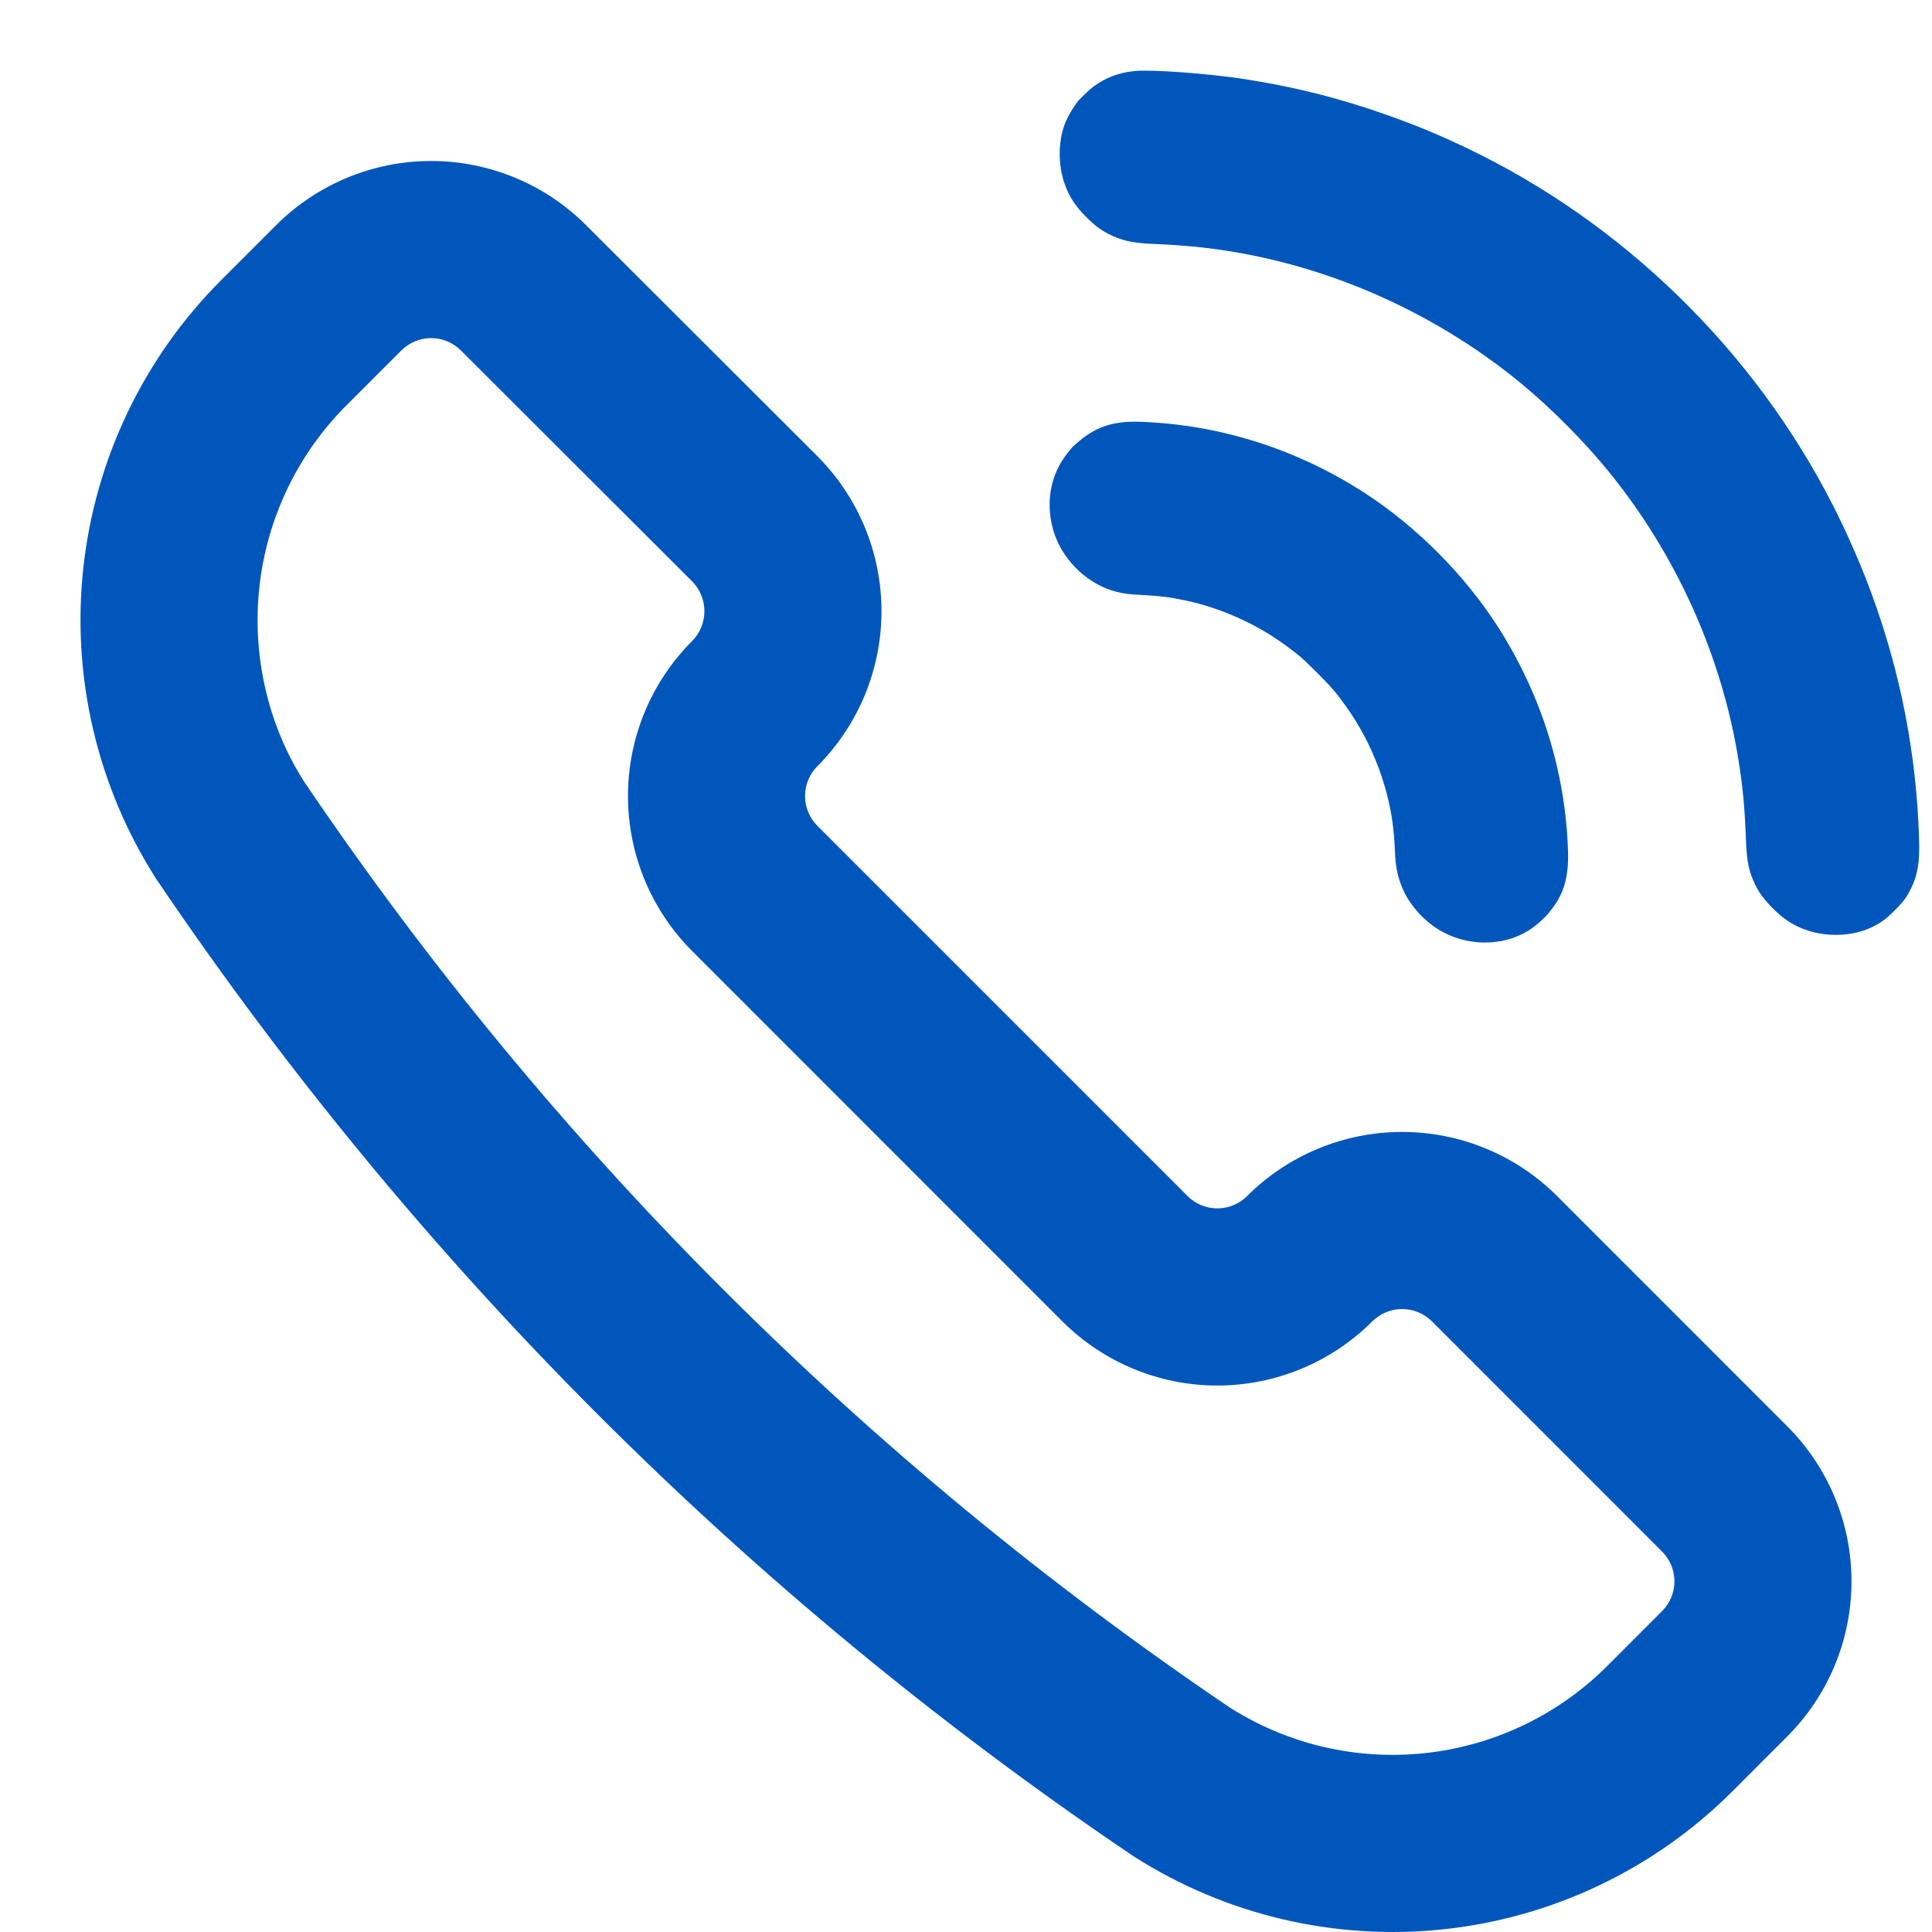
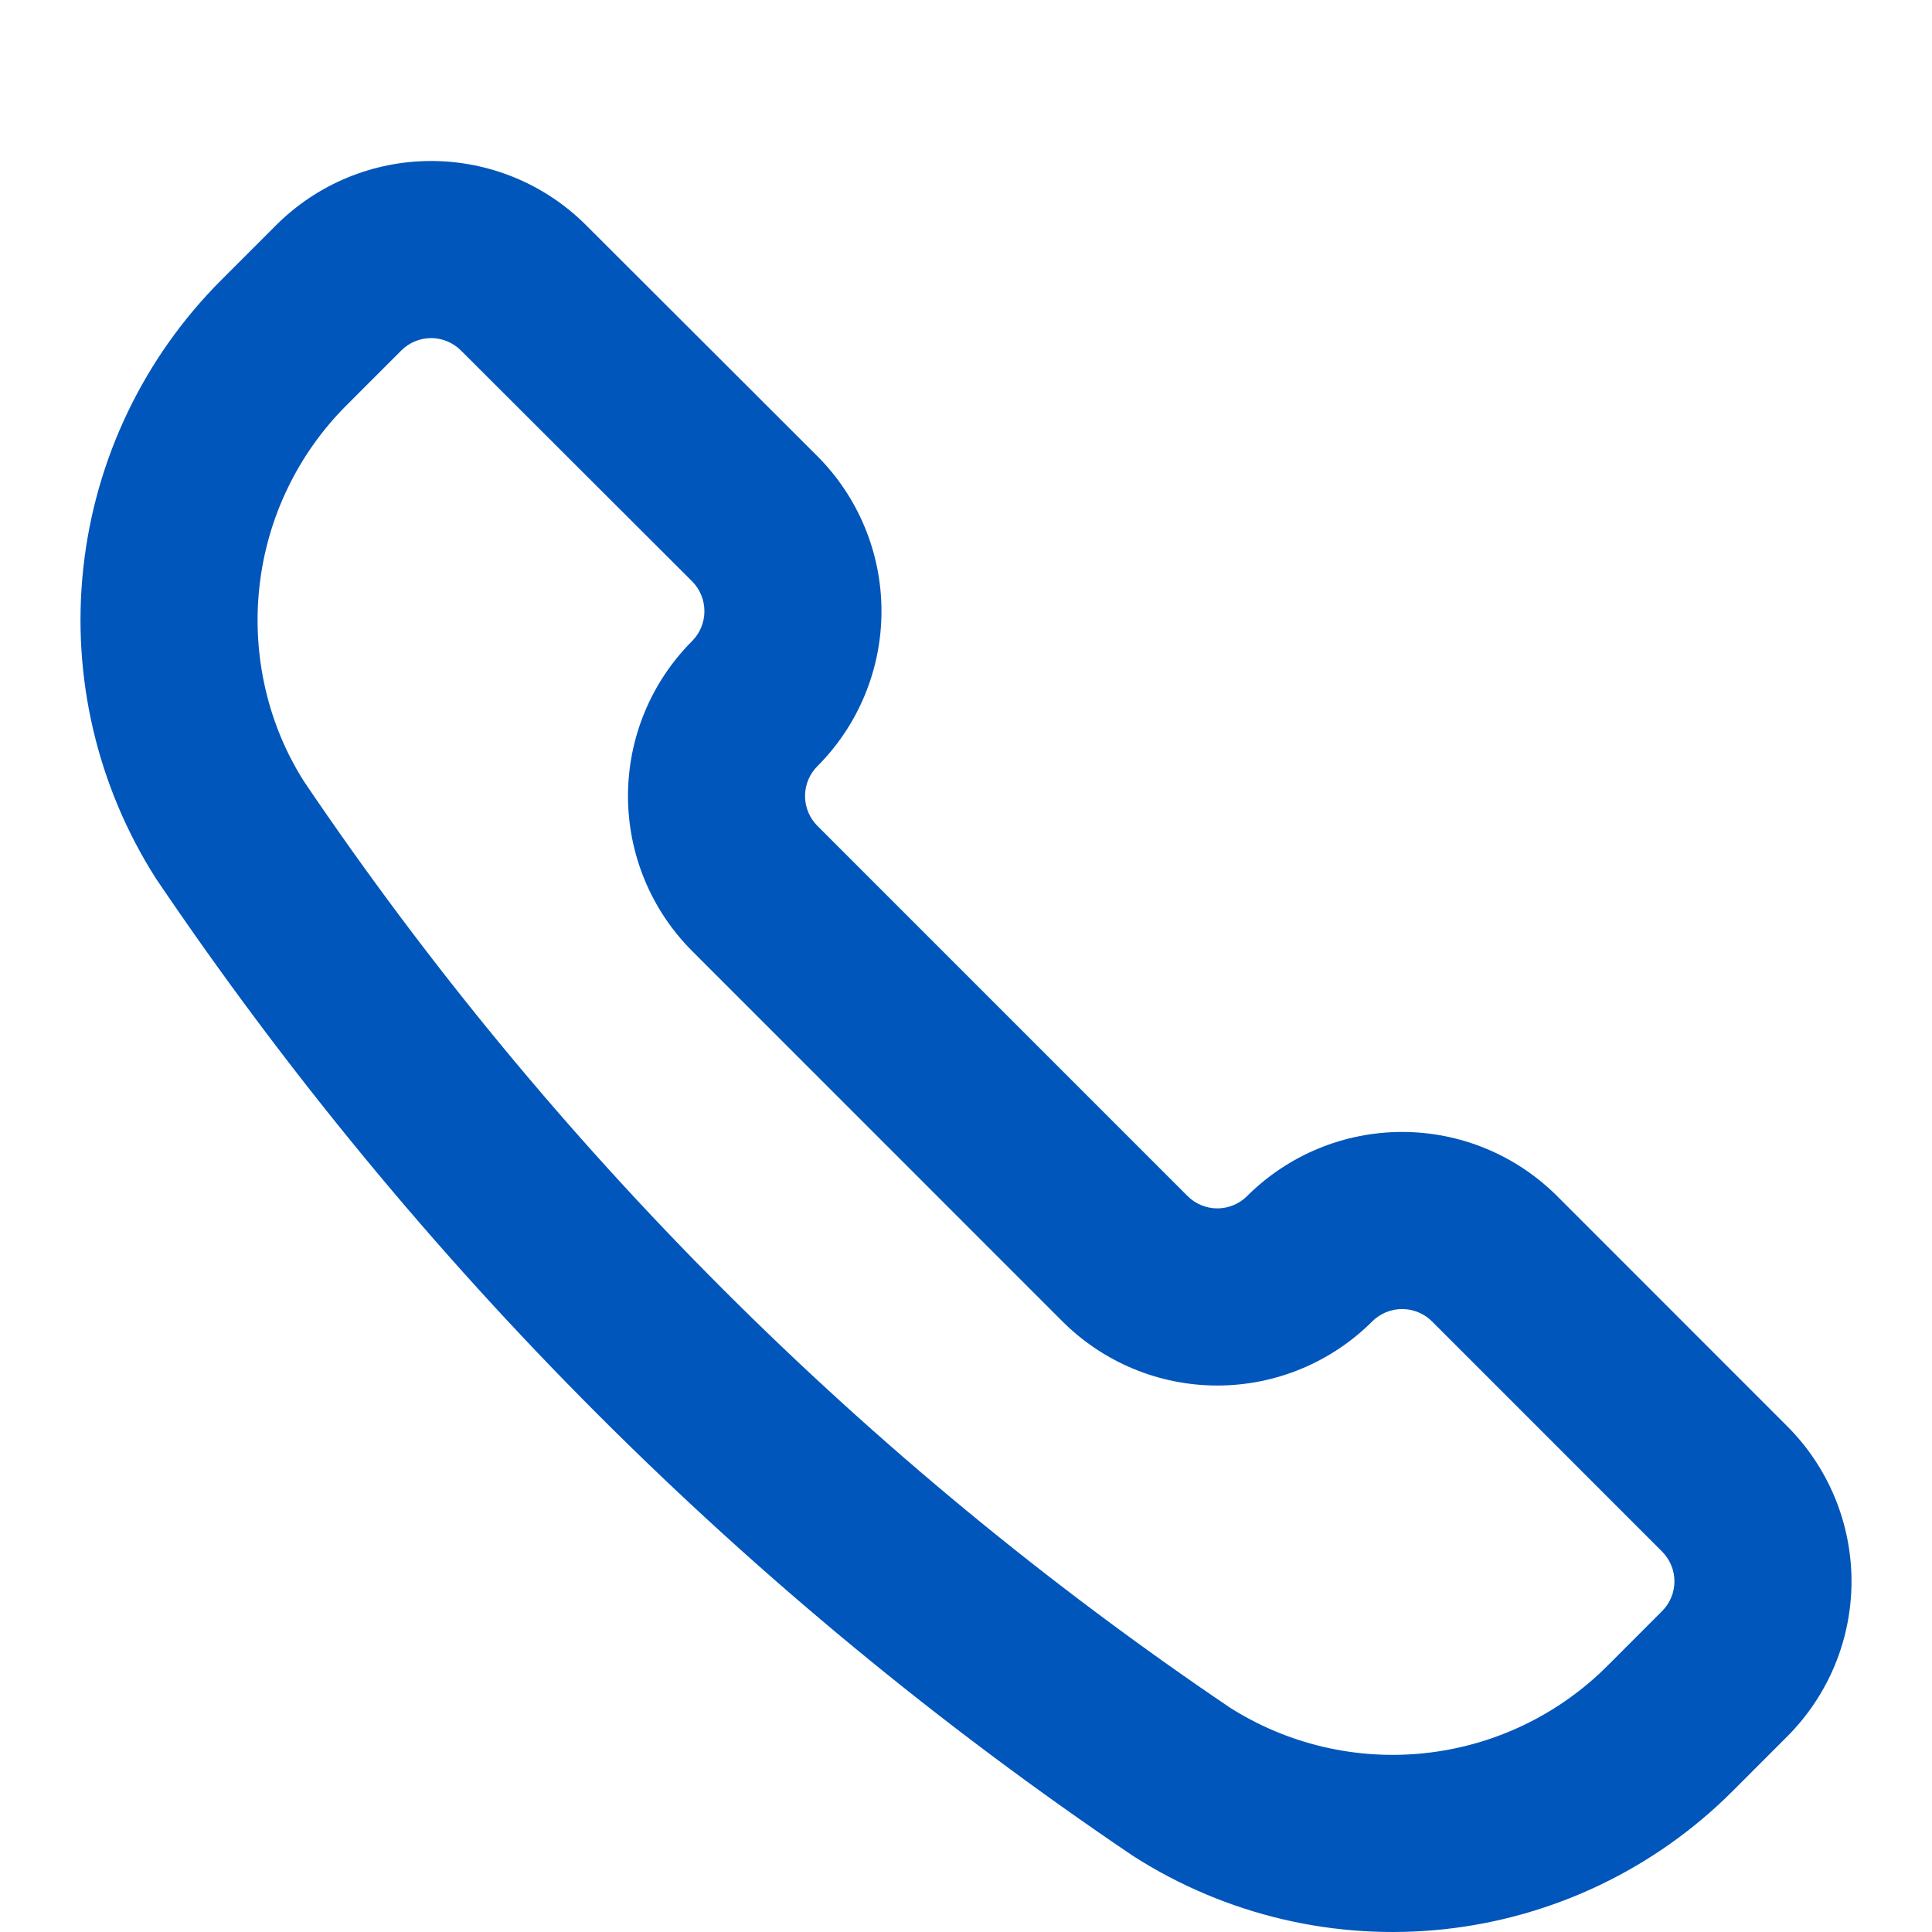
<svg xmlns="http://www.w3.org/2000/svg" width="48" height="48" viewBox="0 0 48 48" fill="none">
  <path d="M10.711 4C12.154 4 13.539 4.573 14.559 5.593L20.308 11.334C21.328 12.356 21.9 13.741 21.9 15.185C21.9 16.629 21.328 18.014 20.307 19.037C20.111 19.233 20.001 19.499 20.001 19.777C20.001 20.054 20.111 20.32 20.306 20.516L29.505 29.716C29.701 29.912 29.967 30.022 30.244 30.022C30.522 30.022 30.788 29.912 30.985 29.715C32.007 28.695 33.392 28.123 34.835 28.123C36.279 28.123 37.663 28.695 38.687 29.717L44.407 35.439C45.427 36.46 46 37.845 46 39.288C46 40.732 45.427 42.116 44.406 43.139L43.042 44.504C41.118 46.427 38.595 47.636 35.89 47.93C33.186 48.224 30.462 47.586 28.169 46.122L28.122 46.091C18.579 39.643 10.36 31.426 3.88 21.835C2.414 19.542 1.776 16.817 2.07 14.112C2.364 11.406 3.573 8.882 5.497 6.958L6.862 5.593C7.883 4.573 9.268 4 10.711 4ZM10.711 8.4C10.434 8.4 10.167 8.511 9.972 8.706L8.608 10.07C7.393 11.285 6.629 12.879 6.444 14.588C6.258 16.296 6.661 18.017 7.555 19.418C13.69 28.495 21.507 36.312 30.585 42.444L30.538 42.413C31.986 43.338 33.706 43.741 35.415 43.555C37.123 43.369 38.717 42.606 39.932 41.391L41.294 40.028C41.49 39.832 41.601 39.566 41.601 39.288C41.601 39.011 41.49 38.745 41.295 38.549L35.578 32.83C35.381 32.634 35.114 32.523 34.835 32.523C34.557 32.523 34.29 32.634 34.093 32.83C33.072 33.85 31.688 34.423 30.244 34.423C28.801 34.423 27.417 33.85 26.395 32.829L17.194 23.626C16.175 22.605 15.602 21.22 15.602 19.777C15.602 18.333 16.175 16.949 17.194 15.928C17.39 15.731 17.501 15.463 17.501 15.185C17.501 14.906 17.39 14.639 17.197 14.445L11.451 8.707C11.255 8.511 10.988 8.4 10.711 8.4Z" fill="#0056BB" />
-   <path fill-rule="evenodd" clip-rule="evenodd" d="M26.757 2.545C26.601 2.762 26.482 2.982 26.425 3.165C26.286 3.605 26.297 4.139 26.455 4.579C26.566 4.889 26.717 5.121 26.983 5.388C27.182 5.589 27.35 5.717 27.545 5.815C27.872 5.98 28.128 6.037 28.654 6.06C29.122 6.08 29.528 6.11 29.89 6.151C32.745 6.474 35.557 7.678 37.812 9.543C38.554 10.157 39.349 10.958 39.958 11.704C41.648 13.775 42.787 16.312 43.198 18.92C43.302 19.578 43.35 20.099 43.379 20.886C43.398 21.412 43.453 21.669 43.616 21.996C43.713 22.192 43.84 22.36 44.039 22.561C44.305 22.829 44.536 22.982 44.845 23.095C45.377 23.289 46.014 23.268 46.494 23.041C46.726 22.931 46.848 22.842 47.068 22.624C47.288 22.406 47.378 22.284 47.489 22.053C47.643 21.733 47.695 21.42 47.68 20.89C47.599 17.988 46.881 15.192 45.537 12.552C43.579 8.703 40.303 5.514 36.408 3.662C35.718 3.335 35.184 3.114 34.452 2.854C33.281 2.439 32.163 2.158 30.925 1.966C30.015 1.826 28.625 1.723 28.194 1.765C27.799 1.803 27.479 1.924 27.161 2.154C27.068 2.222 26.812 2.47 26.757 2.545ZM26.547 11.226C26.078 11.784 25.95 12.568 26.209 13.296C26.447 13.964 27.047 14.521 27.718 14.698C27.9 14.746 28.054 14.766 28.333 14.78C28.804 14.803 29.085 14.838 29.467 14.921C30.343 15.111 31.204 15.497 31.931 16.026C32.265 16.269 32.388 16.377 32.738 16.729C33.088 17.081 33.195 17.205 33.435 17.541C34.109 18.48 34.534 19.618 34.632 20.743C34.64 20.83 34.651 21.014 34.657 21.15C34.67 21.485 34.707 21.698 34.793 21.938C34.881 22.184 34.993 22.38 35.173 22.599C35.433 22.913 35.759 23.147 36.126 23.281C36.36 23.366 36.597 23.41 36.845 23.416C37.496 23.429 38.053 23.179 38.476 22.682C38.841 22.254 38.977 21.822 38.957 21.156C38.897 19.201 38.312 17.306 37.245 15.62C36.411 14.302 35.19 13.073 33.878 12.23C32.198 11.151 30.312 10.554 28.353 10.48C27.685 10.455 27.257 10.588 26.814 10.958C26.729 11.029 26.657 11.091 26.655 11.095C26.652 11.099 26.604 11.158 26.547 11.226Z" fill="#0056BB" />
</svg>